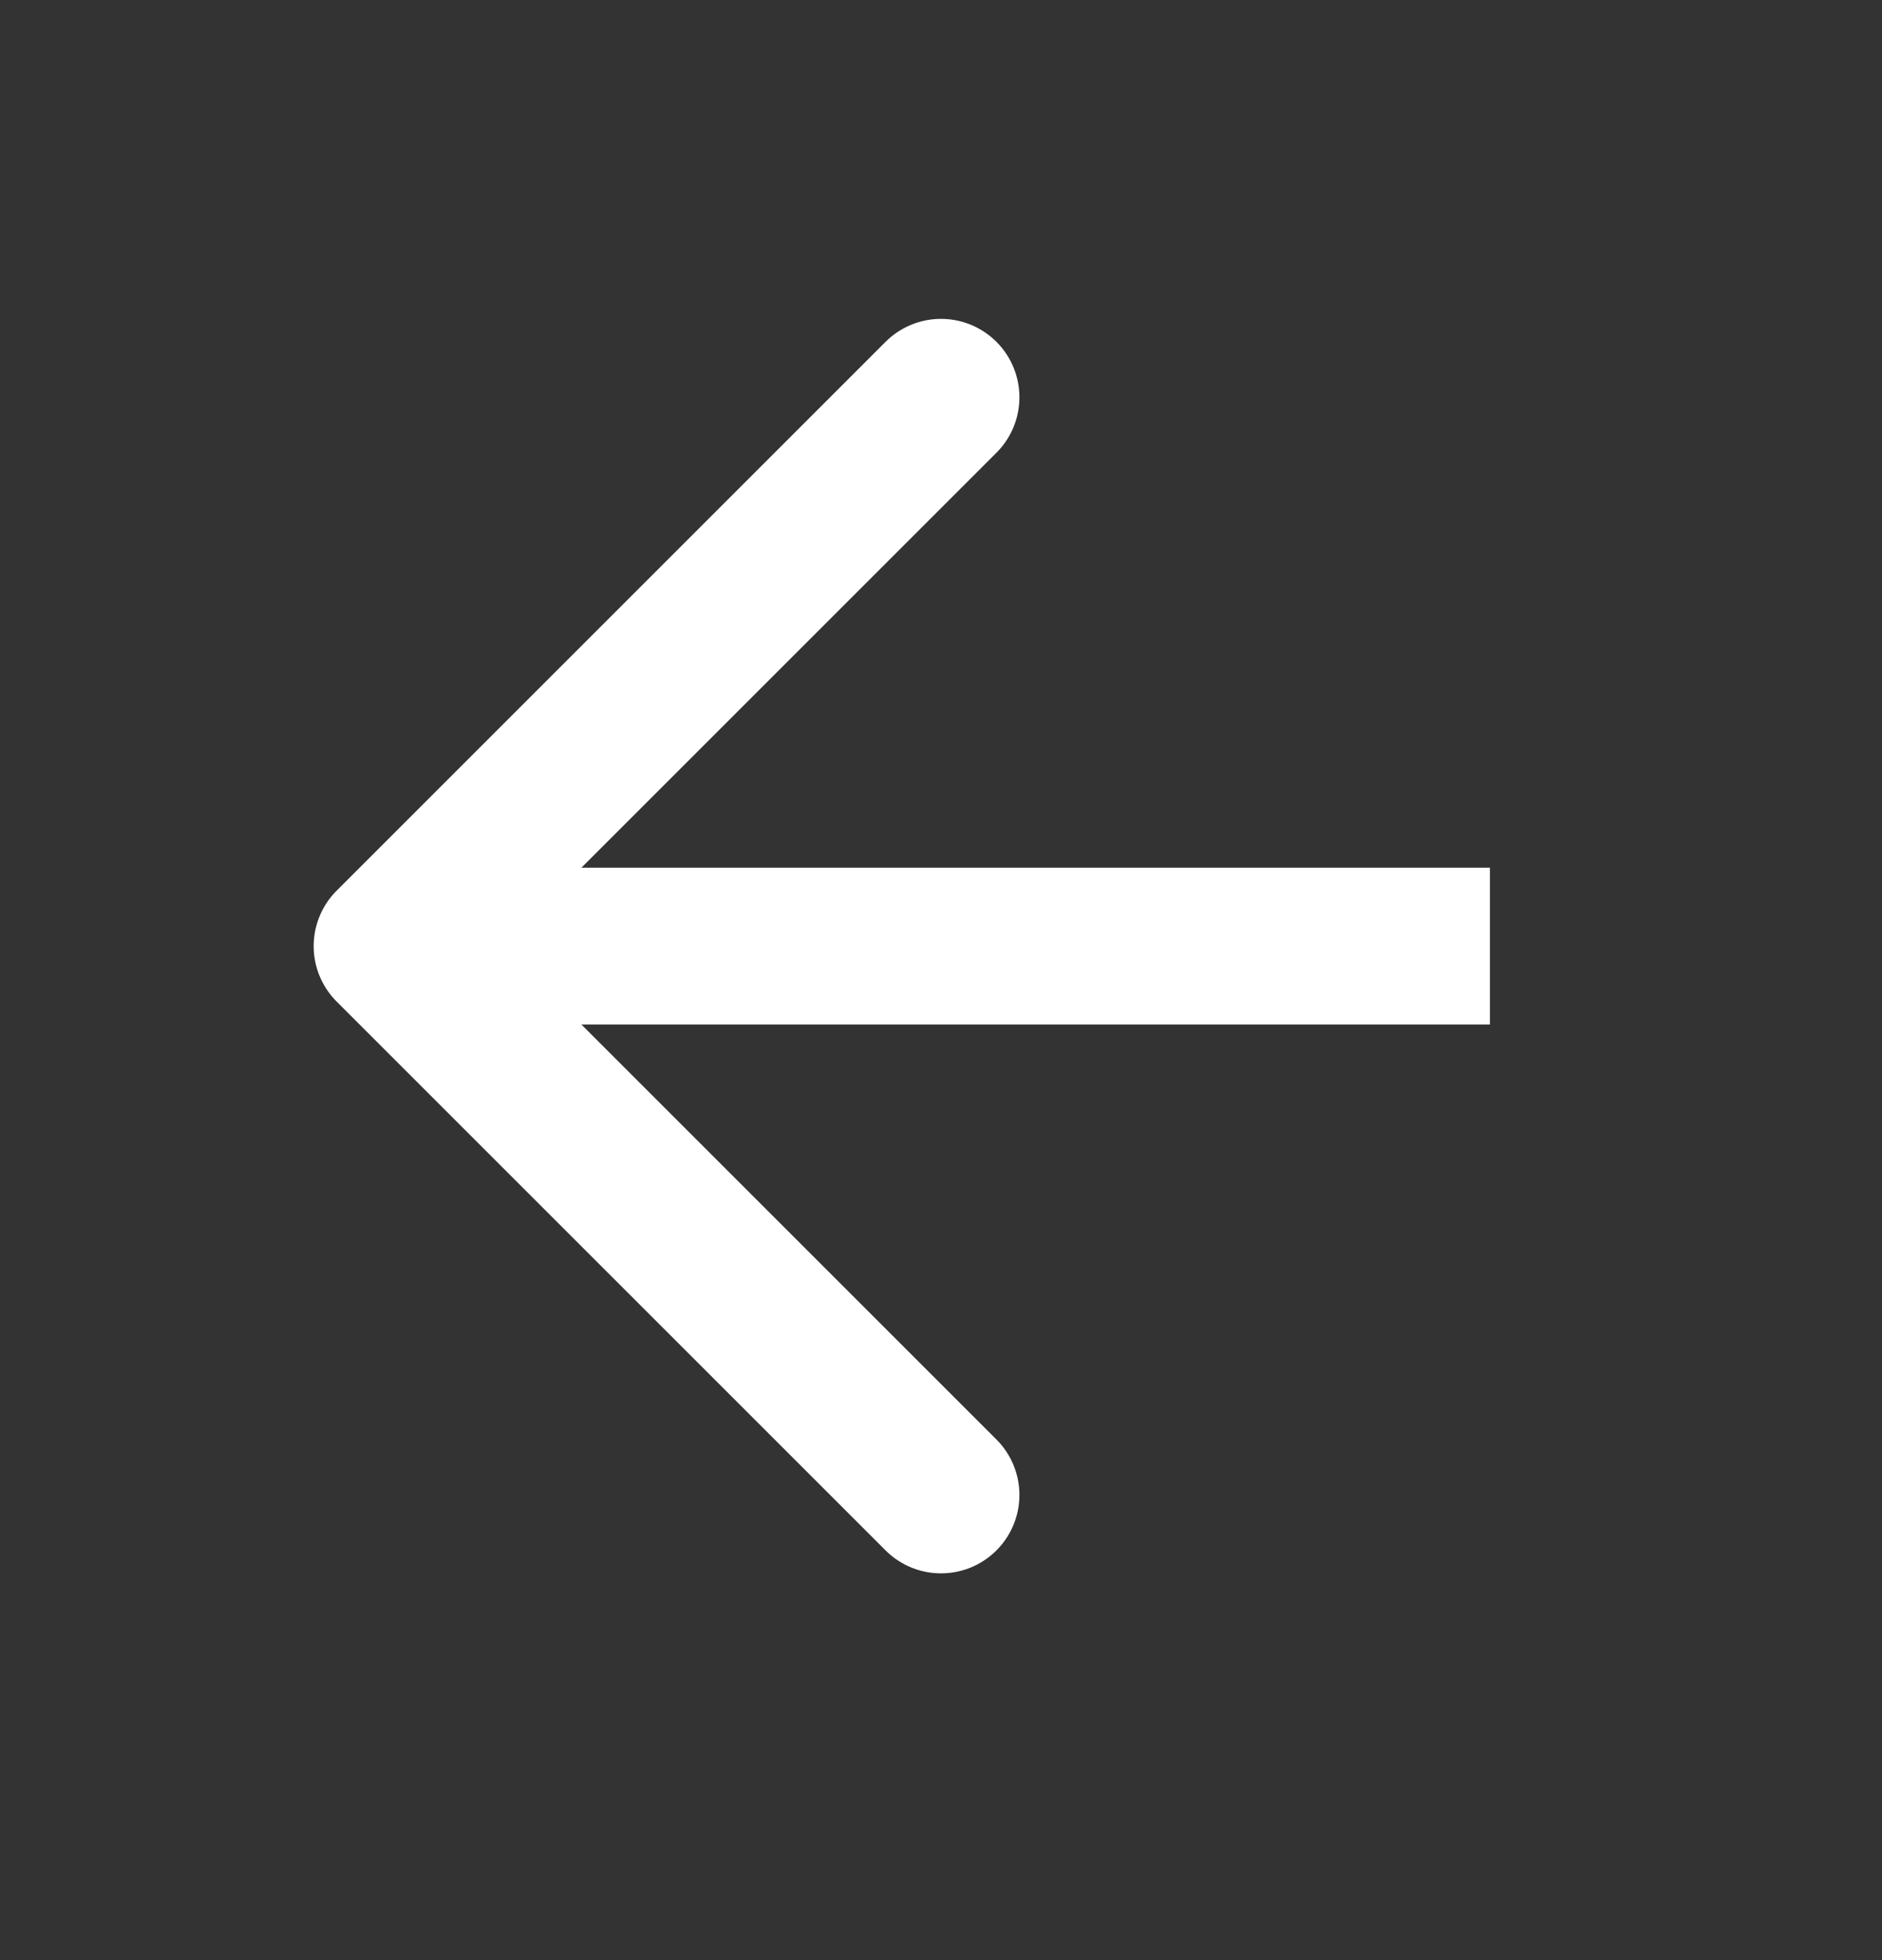
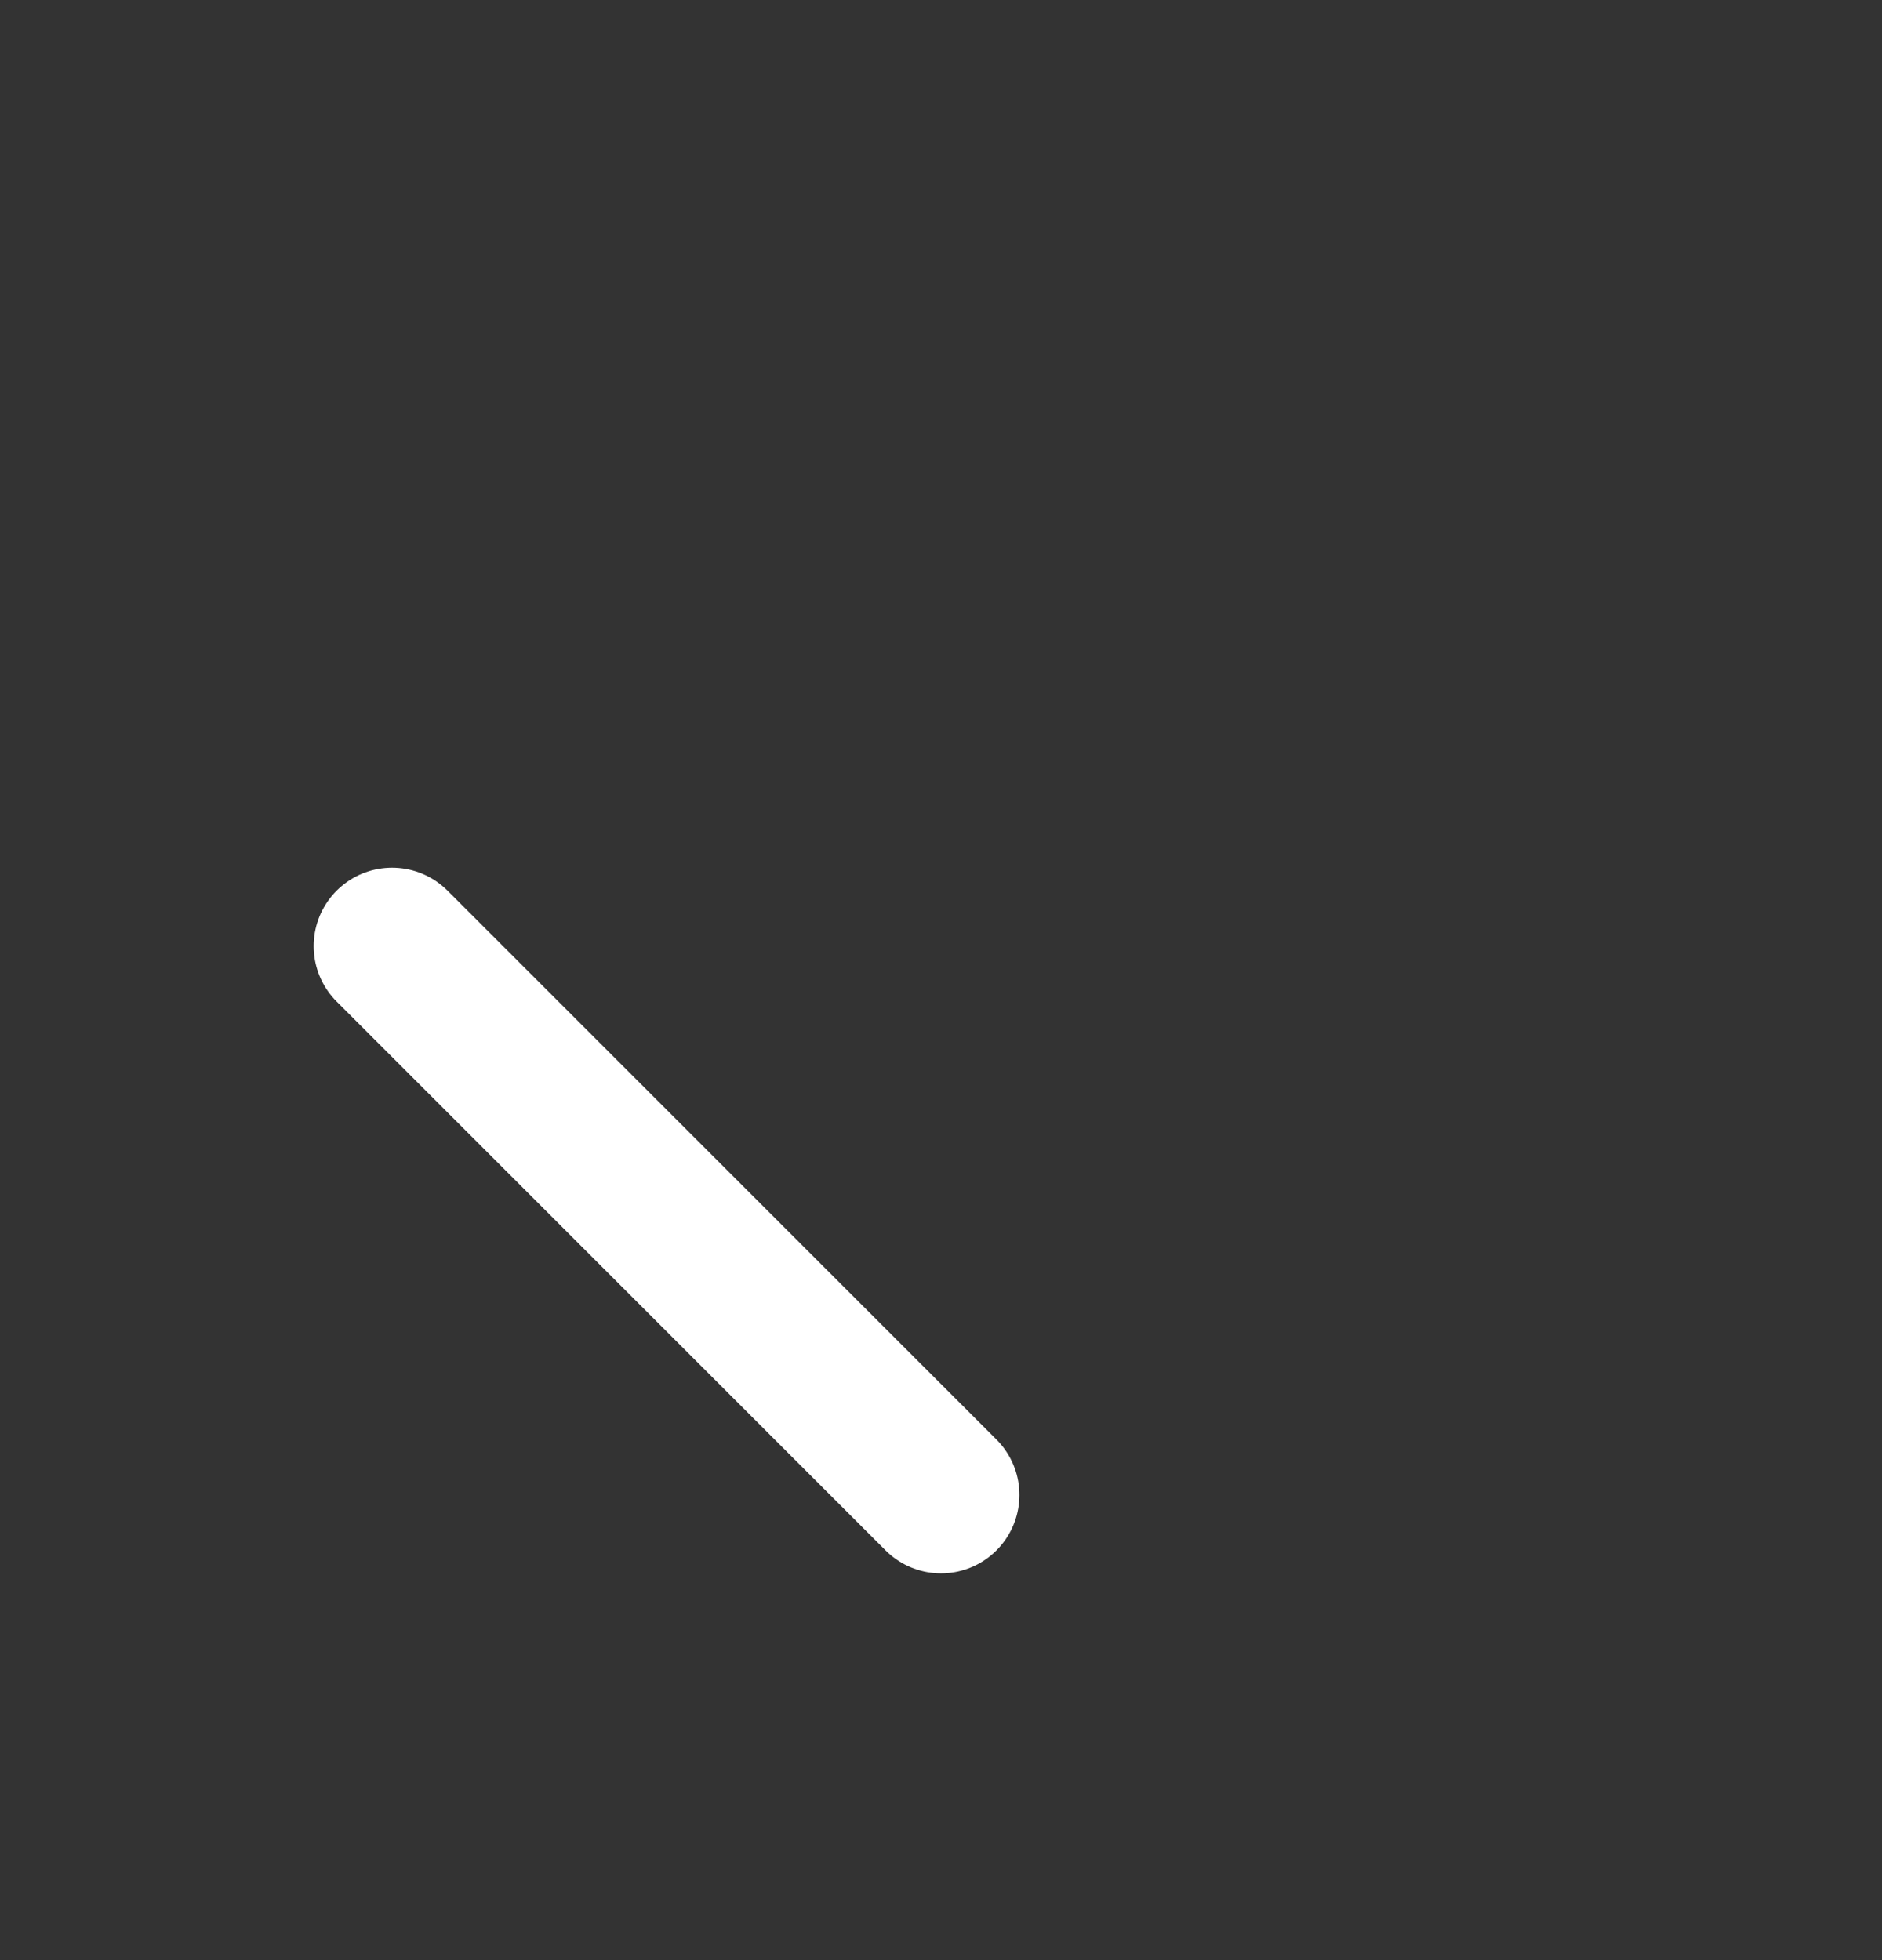
<svg xmlns="http://www.w3.org/2000/svg" width="24" height="25" viewBox="0 0 24 25" fill="none">
  <rect x="0" y="0" width="24" height="25" fill="#333333" stroke="none" />
-   <path d="M19 12.067H5" stroke="white" stroke-width="2" stroke-linejoin="round" />
-   <path d="M12 19.067L5 12.067L12 5.067" stroke="white" stroke-width="2" stroke-linecap="round" stroke-linejoin="round" />
+   <path d="M12 19.067L5 12.067" stroke="white" stroke-width="2" stroke-linecap="round" stroke-linejoin="round" />
</svg>